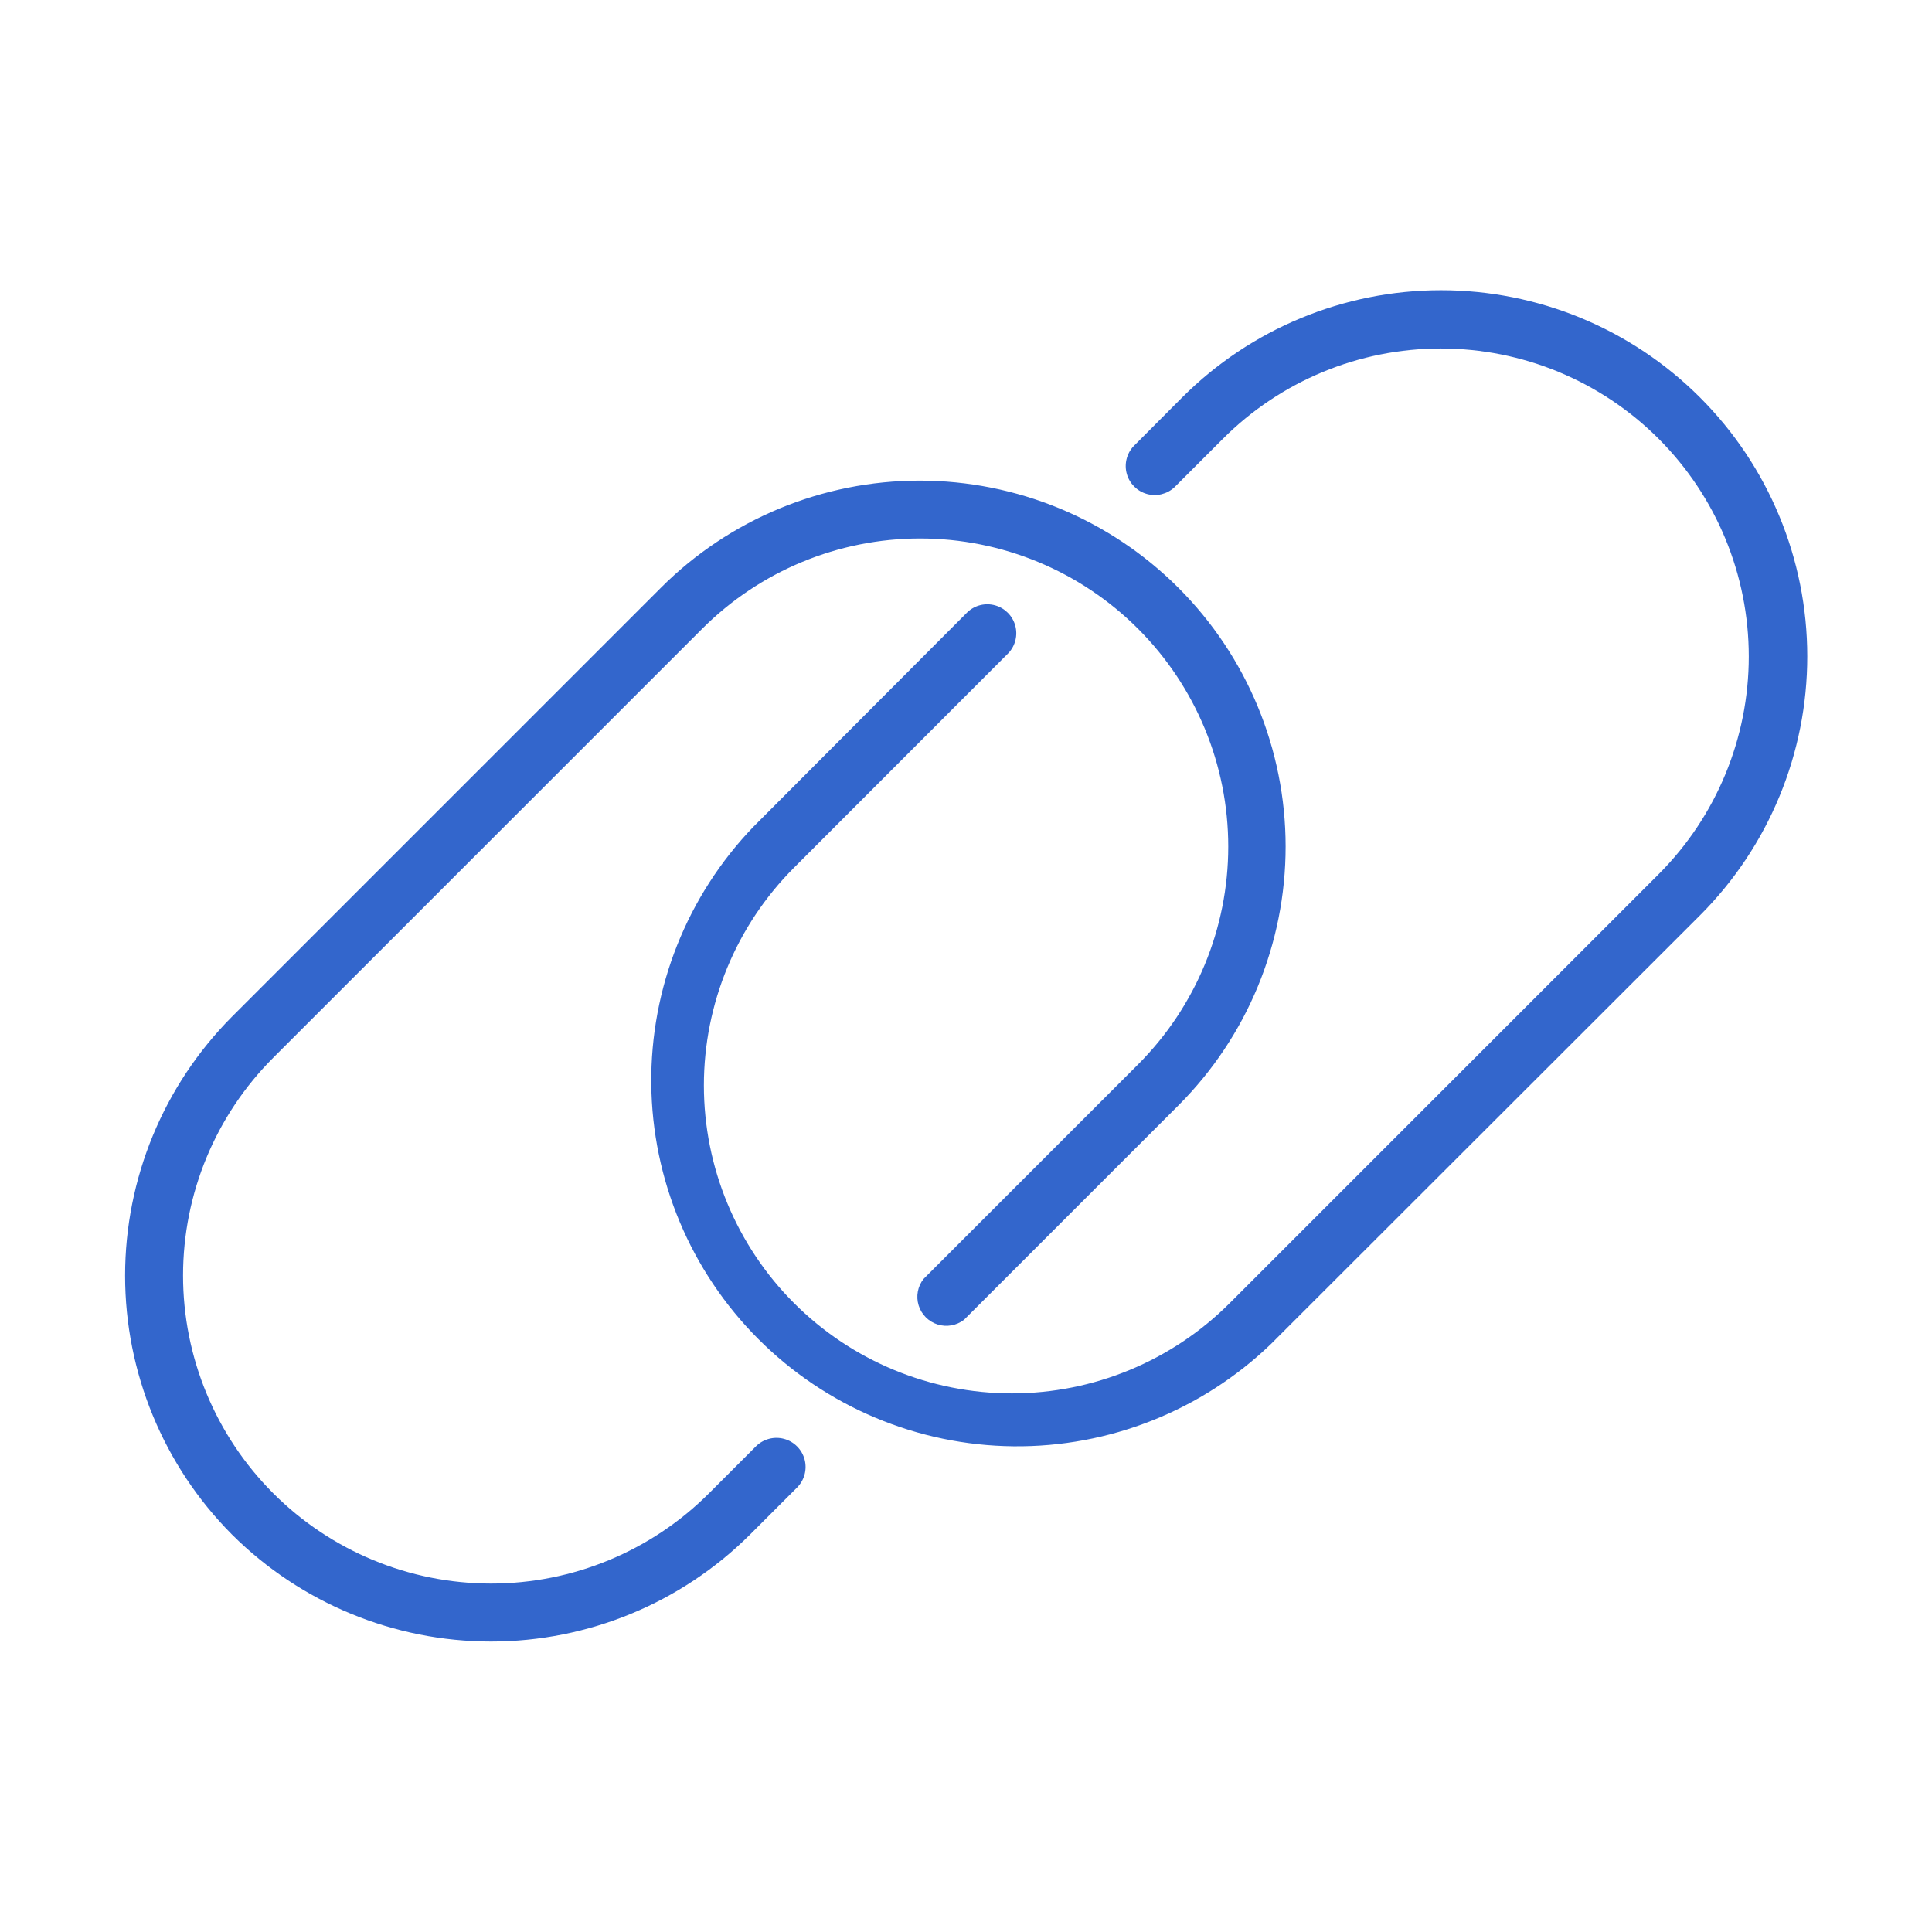
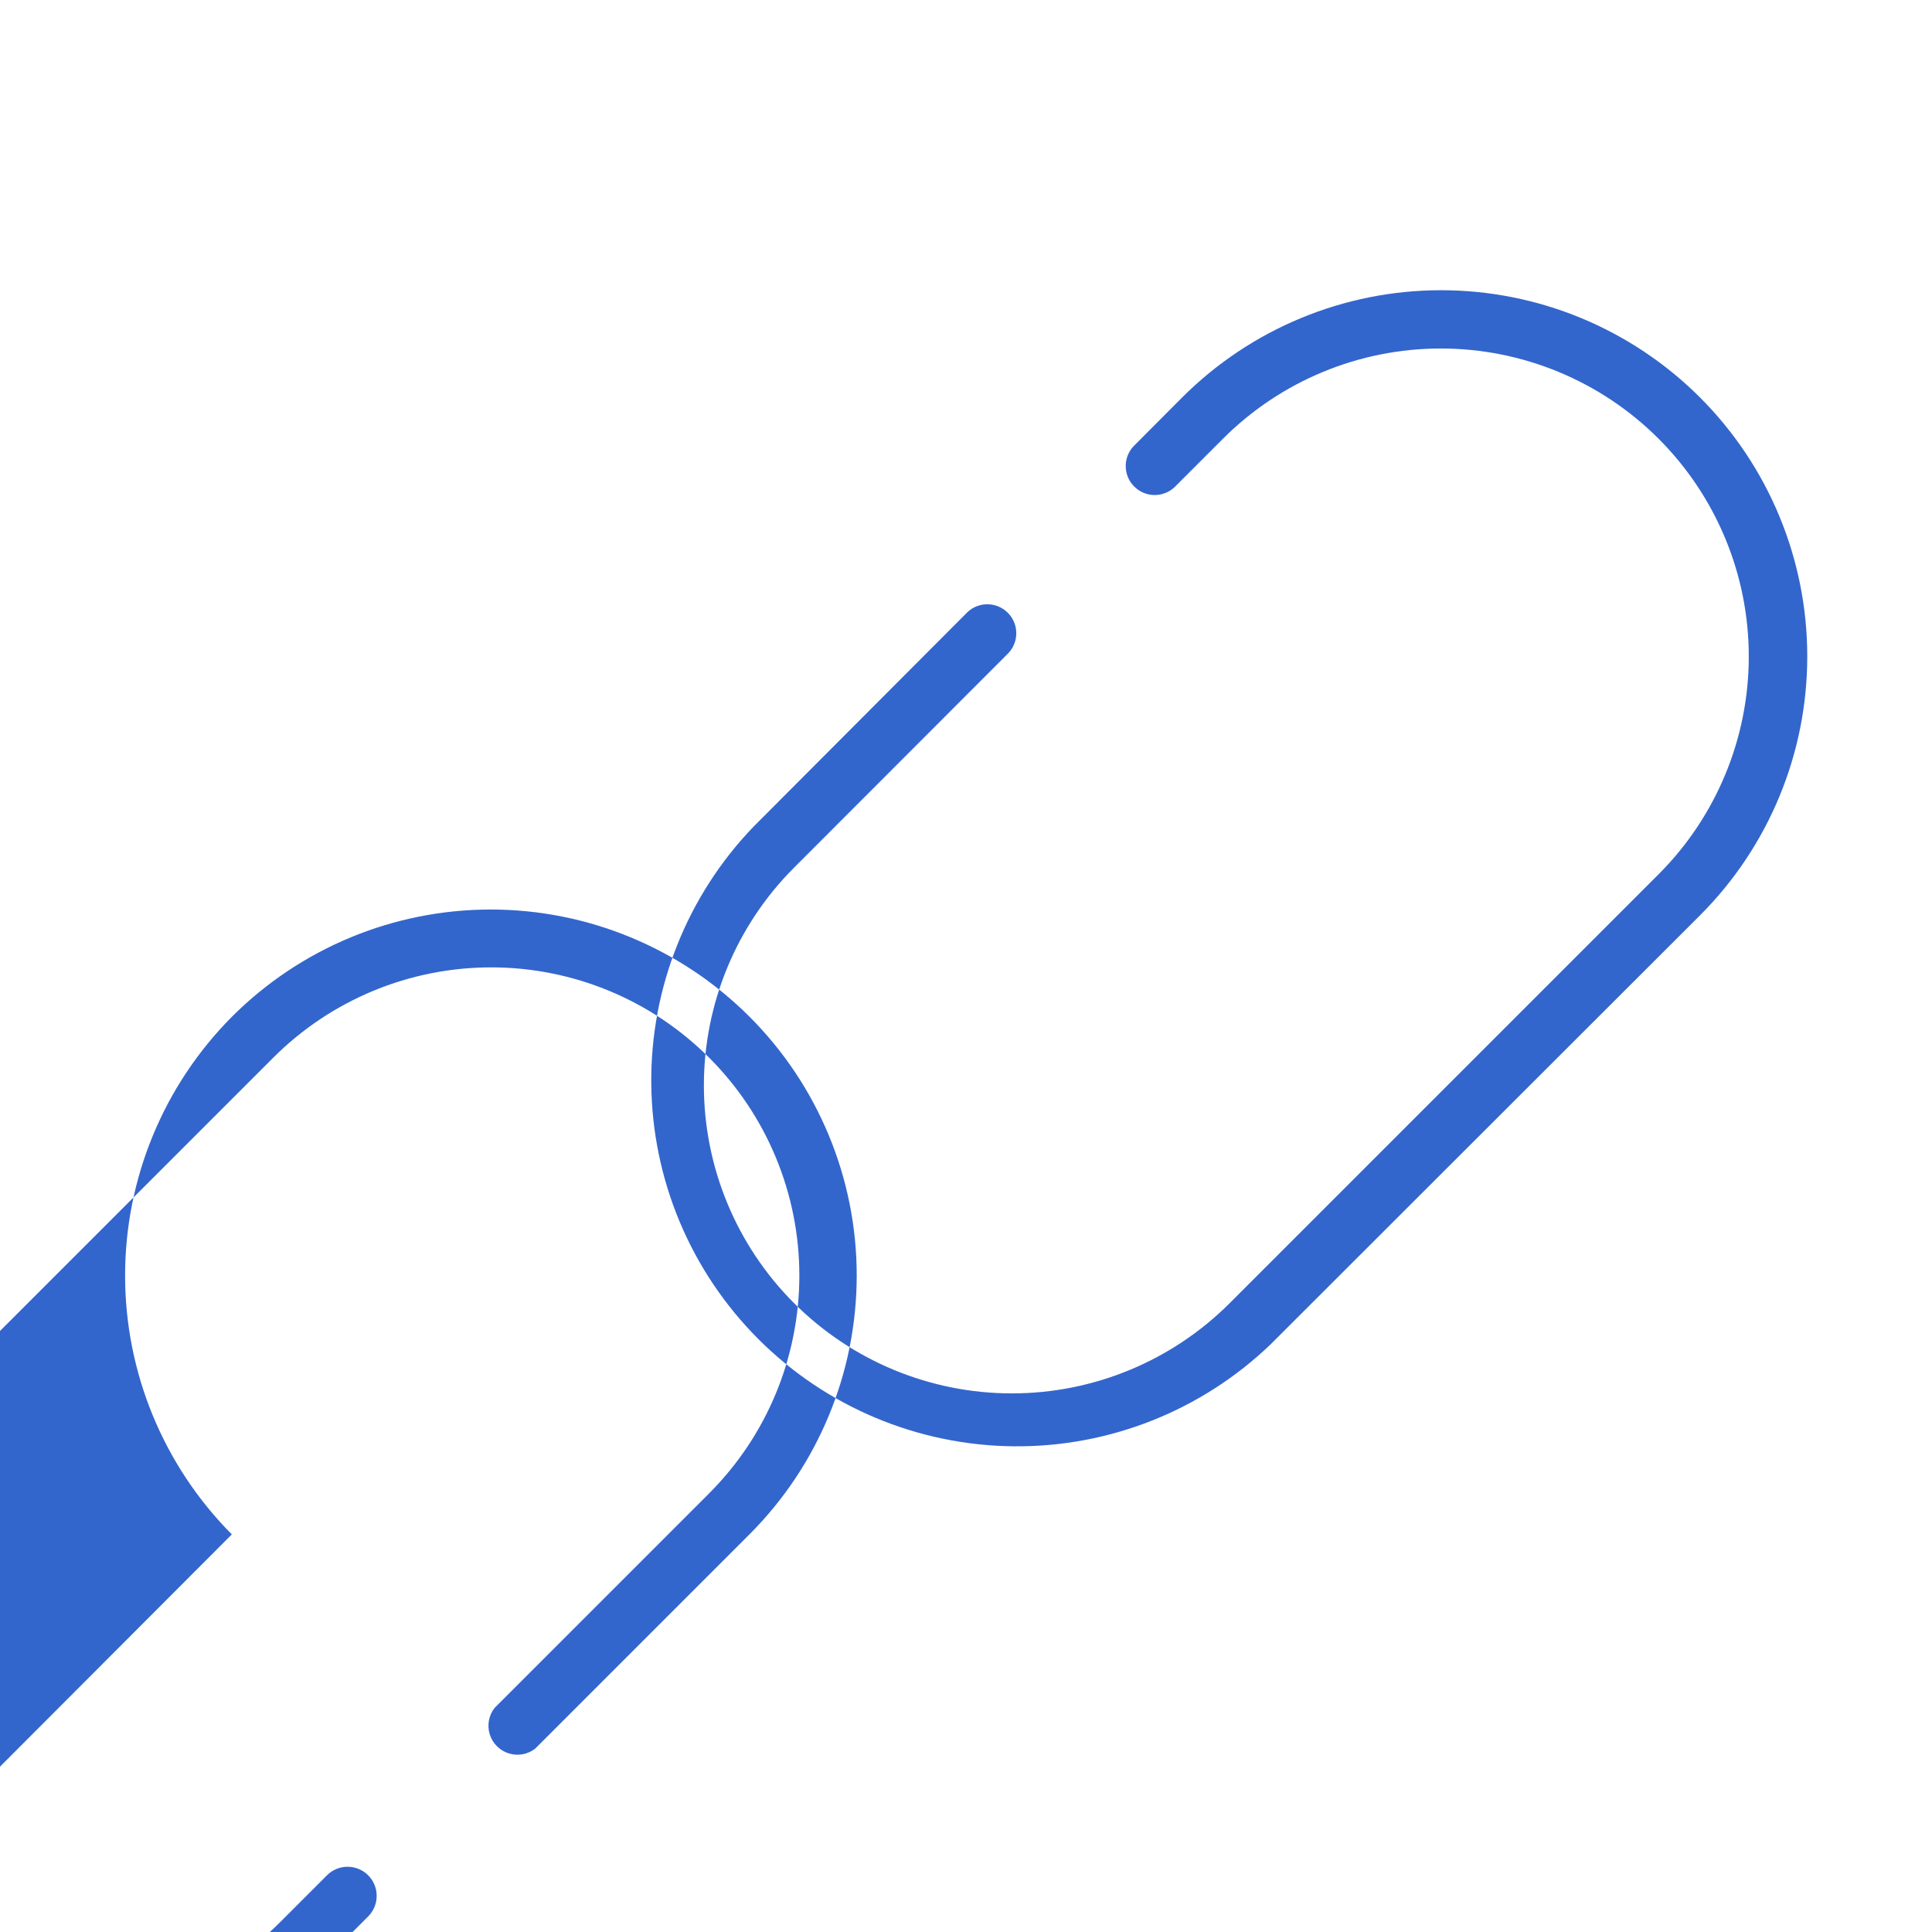
<svg xmlns="http://www.w3.org/2000/svg" width="1200pt" height="1200pt" version="1.1" viewBox="0 0 1200 1200">
-   <path d="m144 953.04c-42.465-42.719-66.301-100.5-66.301-160.74s23.836-118.02 66.301-160.74l266.4-266.4c42.617-42.648 100.43-66.617 160.71-66.641 60.293-0.023 118.12 23.906 160.77 66.52 42.648 42.617 66.621 100.43 66.641 160.71 0.023 60.289-23.906 118.12-66.52 160.77l-133.2 133.2c-4.668 3.613-10.809 4.711-16.438 2.938-5.625-1.777-10.027-6.199-11.777-11.836-1.746-5.637-0.621-11.77 3.016-16.422l133.2-133.2c35.898-35.883 56.074-84.559 56.086-135.32 0.012-50.758-20.145-99.441-56.027-135.34-35.883-35.898-84.559-56.074-135.32-56.086-50.758-0.012-99.441 20.145-135.34 56.027l-266.4 266.4c-35.902 35.867-56.082 84.527-56.105 135.28-0.02 50.746 20.117 99.426 55.984 135.32 35.867 35.898 84.527 56.082 135.28 56.102 50.746 0.023 99.422-20.113 135.32-55.98l29.281-29.281h-0.004c4.59-4.543 11.25-6.297 17.48-4.598 6.231 1.703 11.078 6.598 12.723 12.84 1.641 6.246-0.176 12.895-4.762 17.438l-29.281 29.281c-42.719 42.465-100.5 66.301-160.74 66.301s-118.02-23.836-160.74-66.301zm590.16-706.08-30.121 30.238c-4.281 4.594-5.856 11.09-4.16 17.133 1.695 6.047 6.422 10.773 12.469 12.469 6.043 1.699 12.539 0.121 17.133-4.16l30.121-30.121c35.867-35.883 84.52-56.051 135.26-56.059 50.734-0.012 99.398 20.133 135.28 56 35.883 35.867 56.047 84.52 56.059 135.26 0.012 50.734-20.133 99.398-56 135.28l-266.4 266.4c-35.867 35.887-84.523 56.051-135.26 56.062-50.738 0.012-99.398-20.133-135.28-56-35.887-35.867-56.051-84.523-56.062-135.26-0.012-50.738 20.133-99.398 56-135.28l133.2-133.32c4.281-4.598 5.859-11.09 4.164-17.137-1.699-6.047-6.422-10.77-12.469-12.465-6.047-1.699-12.539-0.121-17.133 4.16l-132.96 133.32c-41.254 42.879-64.047 100.23-63.48 159.73 0.562 59.5 24.438 116.41 66.496 158.5 42.062 42.094 98.949 66.012 158.45 66.617 59.5 0.609 116.86-22.141 159.77-63.359l266.76-266.52c42.633-42.68 66.562-100.55 66.527-160.87-0.031-60.324-24.027-118.16-66.707-160.79-42.68-42.633-100.54-66.562-160.87-66.527-60.324 0.031-118.16 24.027-160.79 66.707z" fill="#36c" />
+   <path d="m144 953.04c-42.465-42.719-66.301-100.5-66.301-160.74s23.836-118.02 66.301-160.74c42.617-42.648 100.43-66.617 160.71-66.641 60.293-0.023 118.12 23.906 160.77 66.52 42.648 42.617 66.621 100.43 66.641 160.71 0.023 60.289-23.906 118.12-66.52 160.77l-133.2 133.2c-4.668 3.613-10.809 4.711-16.438 2.938-5.625-1.777-10.027-6.199-11.777-11.836-1.746-5.637-0.621-11.77 3.016-16.422l133.2-133.2c35.898-35.883 56.074-84.559 56.086-135.32 0.012-50.758-20.145-99.441-56.027-135.34-35.883-35.898-84.559-56.074-135.32-56.086-50.758-0.012-99.441 20.145-135.34 56.027l-266.4 266.4c-35.902 35.867-56.082 84.527-56.105 135.28-0.02 50.746 20.117 99.426 55.984 135.32 35.867 35.898 84.527 56.082 135.28 56.102 50.746 0.023 99.422-20.113 135.32-55.98l29.281-29.281h-0.004c4.59-4.543 11.25-6.297 17.48-4.598 6.231 1.703 11.078 6.598 12.723 12.84 1.641 6.246-0.176 12.895-4.762 17.438l-29.281 29.281c-42.719 42.465-100.5 66.301-160.74 66.301s-118.02-23.836-160.74-66.301zm590.16-706.08-30.121 30.238c-4.281 4.594-5.856 11.09-4.16 17.133 1.695 6.047 6.422 10.773 12.469 12.469 6.043 1.699 12.539 0.121 17.133-4.16l30.121-30.121c35.867-35.883 84.52-56.051 135.26-56.059 50.734-0.012 99.398 20.133 135.28 56 35.883 35.867 56.047 84.52 56.059 135.26 0.012 50.734-20.133 99.398-56 135.28l-266.4 266.4c-35.867 35.887-84.523 56.051-135.26 56.062-50.738 0.012-99.398-20.133-135.28-56-35.887-35.867-56.051-84.523-56.062-135.26-0.012-50.738 20.133-99.398 56-135.28l133.2-133.32c4.281-4.598 5.859-11.09 4.164-17.137-1.699-6.047-6.422-10.77-12.469-12.465-6.047-1.699-12.539-0.121-17.133 4.16l-132.96 133.32c-41.254 42.879-64.047 100.23-63.48 159.73 0.562 59.5 24.438 116.41 66.496 158.5 42.062 42.094 98.949 66.012 158.45 66.617 59.5 0.609 116.86-22.141 159.77-63.359l266.76-266.52c42.633-42.68 66.562-100.55 66.527-160.87-0.031-60.324-24.027-118.16-66.707-160.79-42.68-42.633-100.54-66.562-160.87-66.527-60.324 0.031-118.16 24.027-160.79 66.707z" fill="#36c" />
</svg>